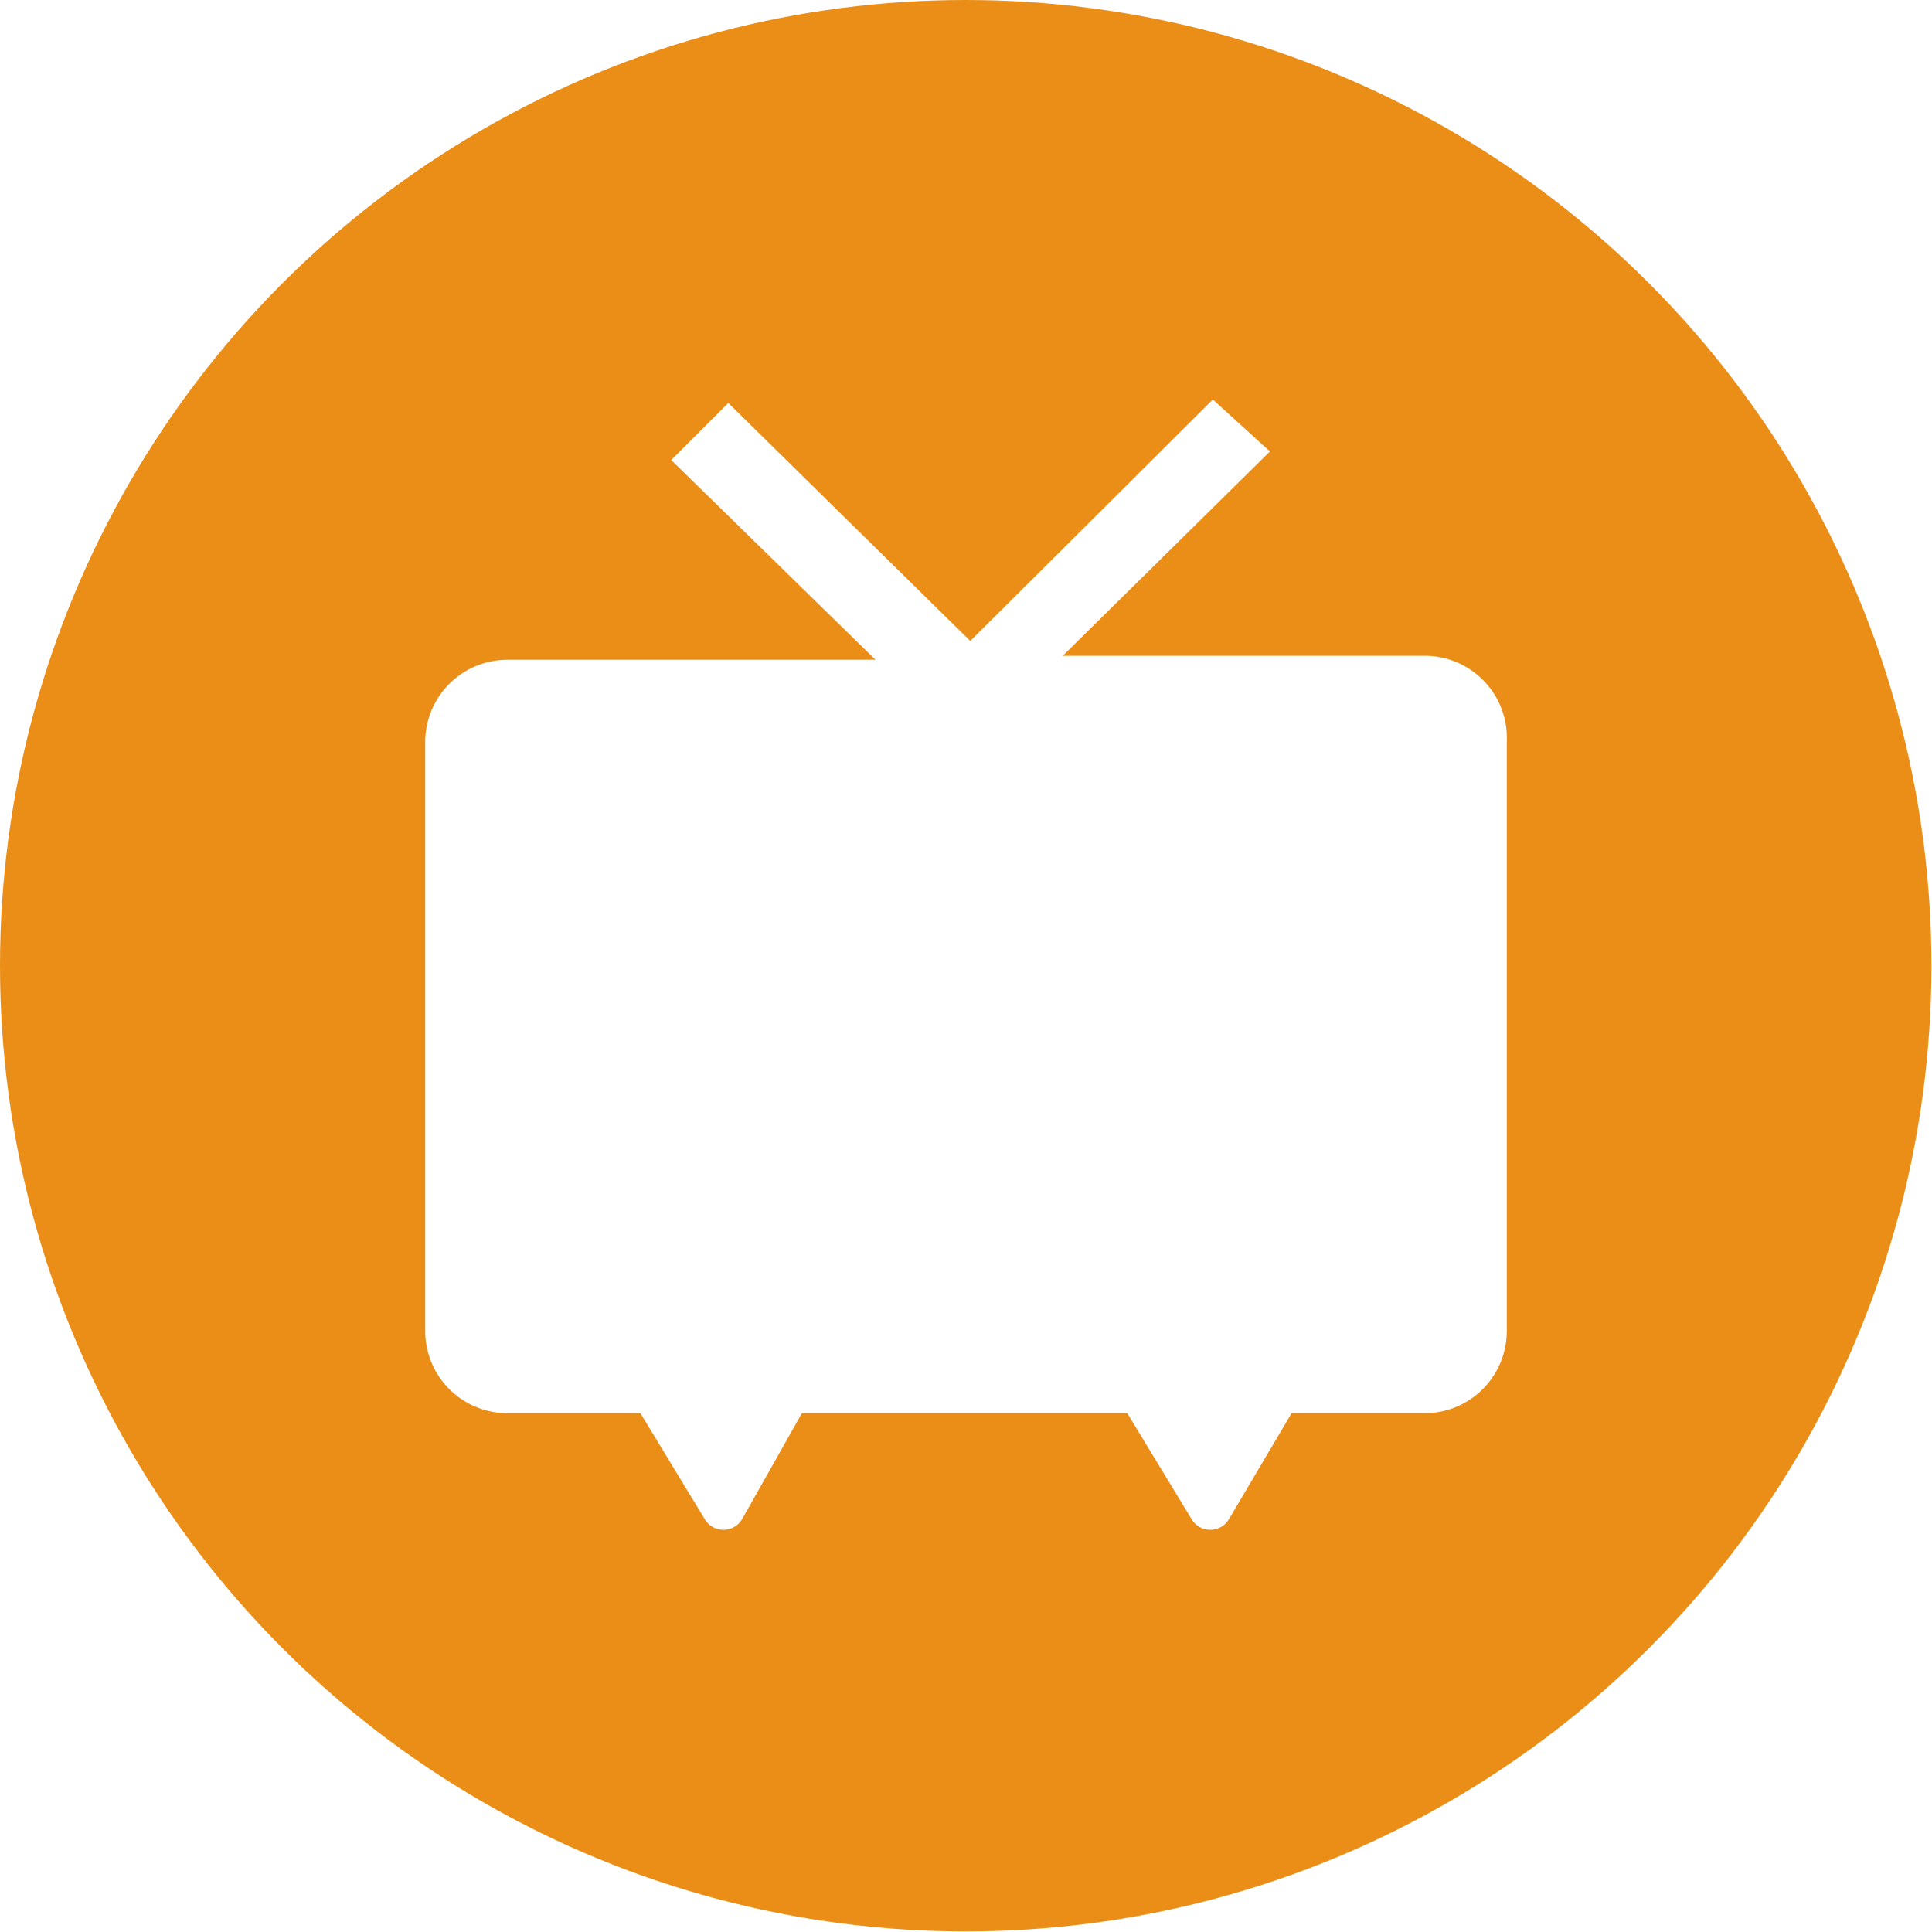
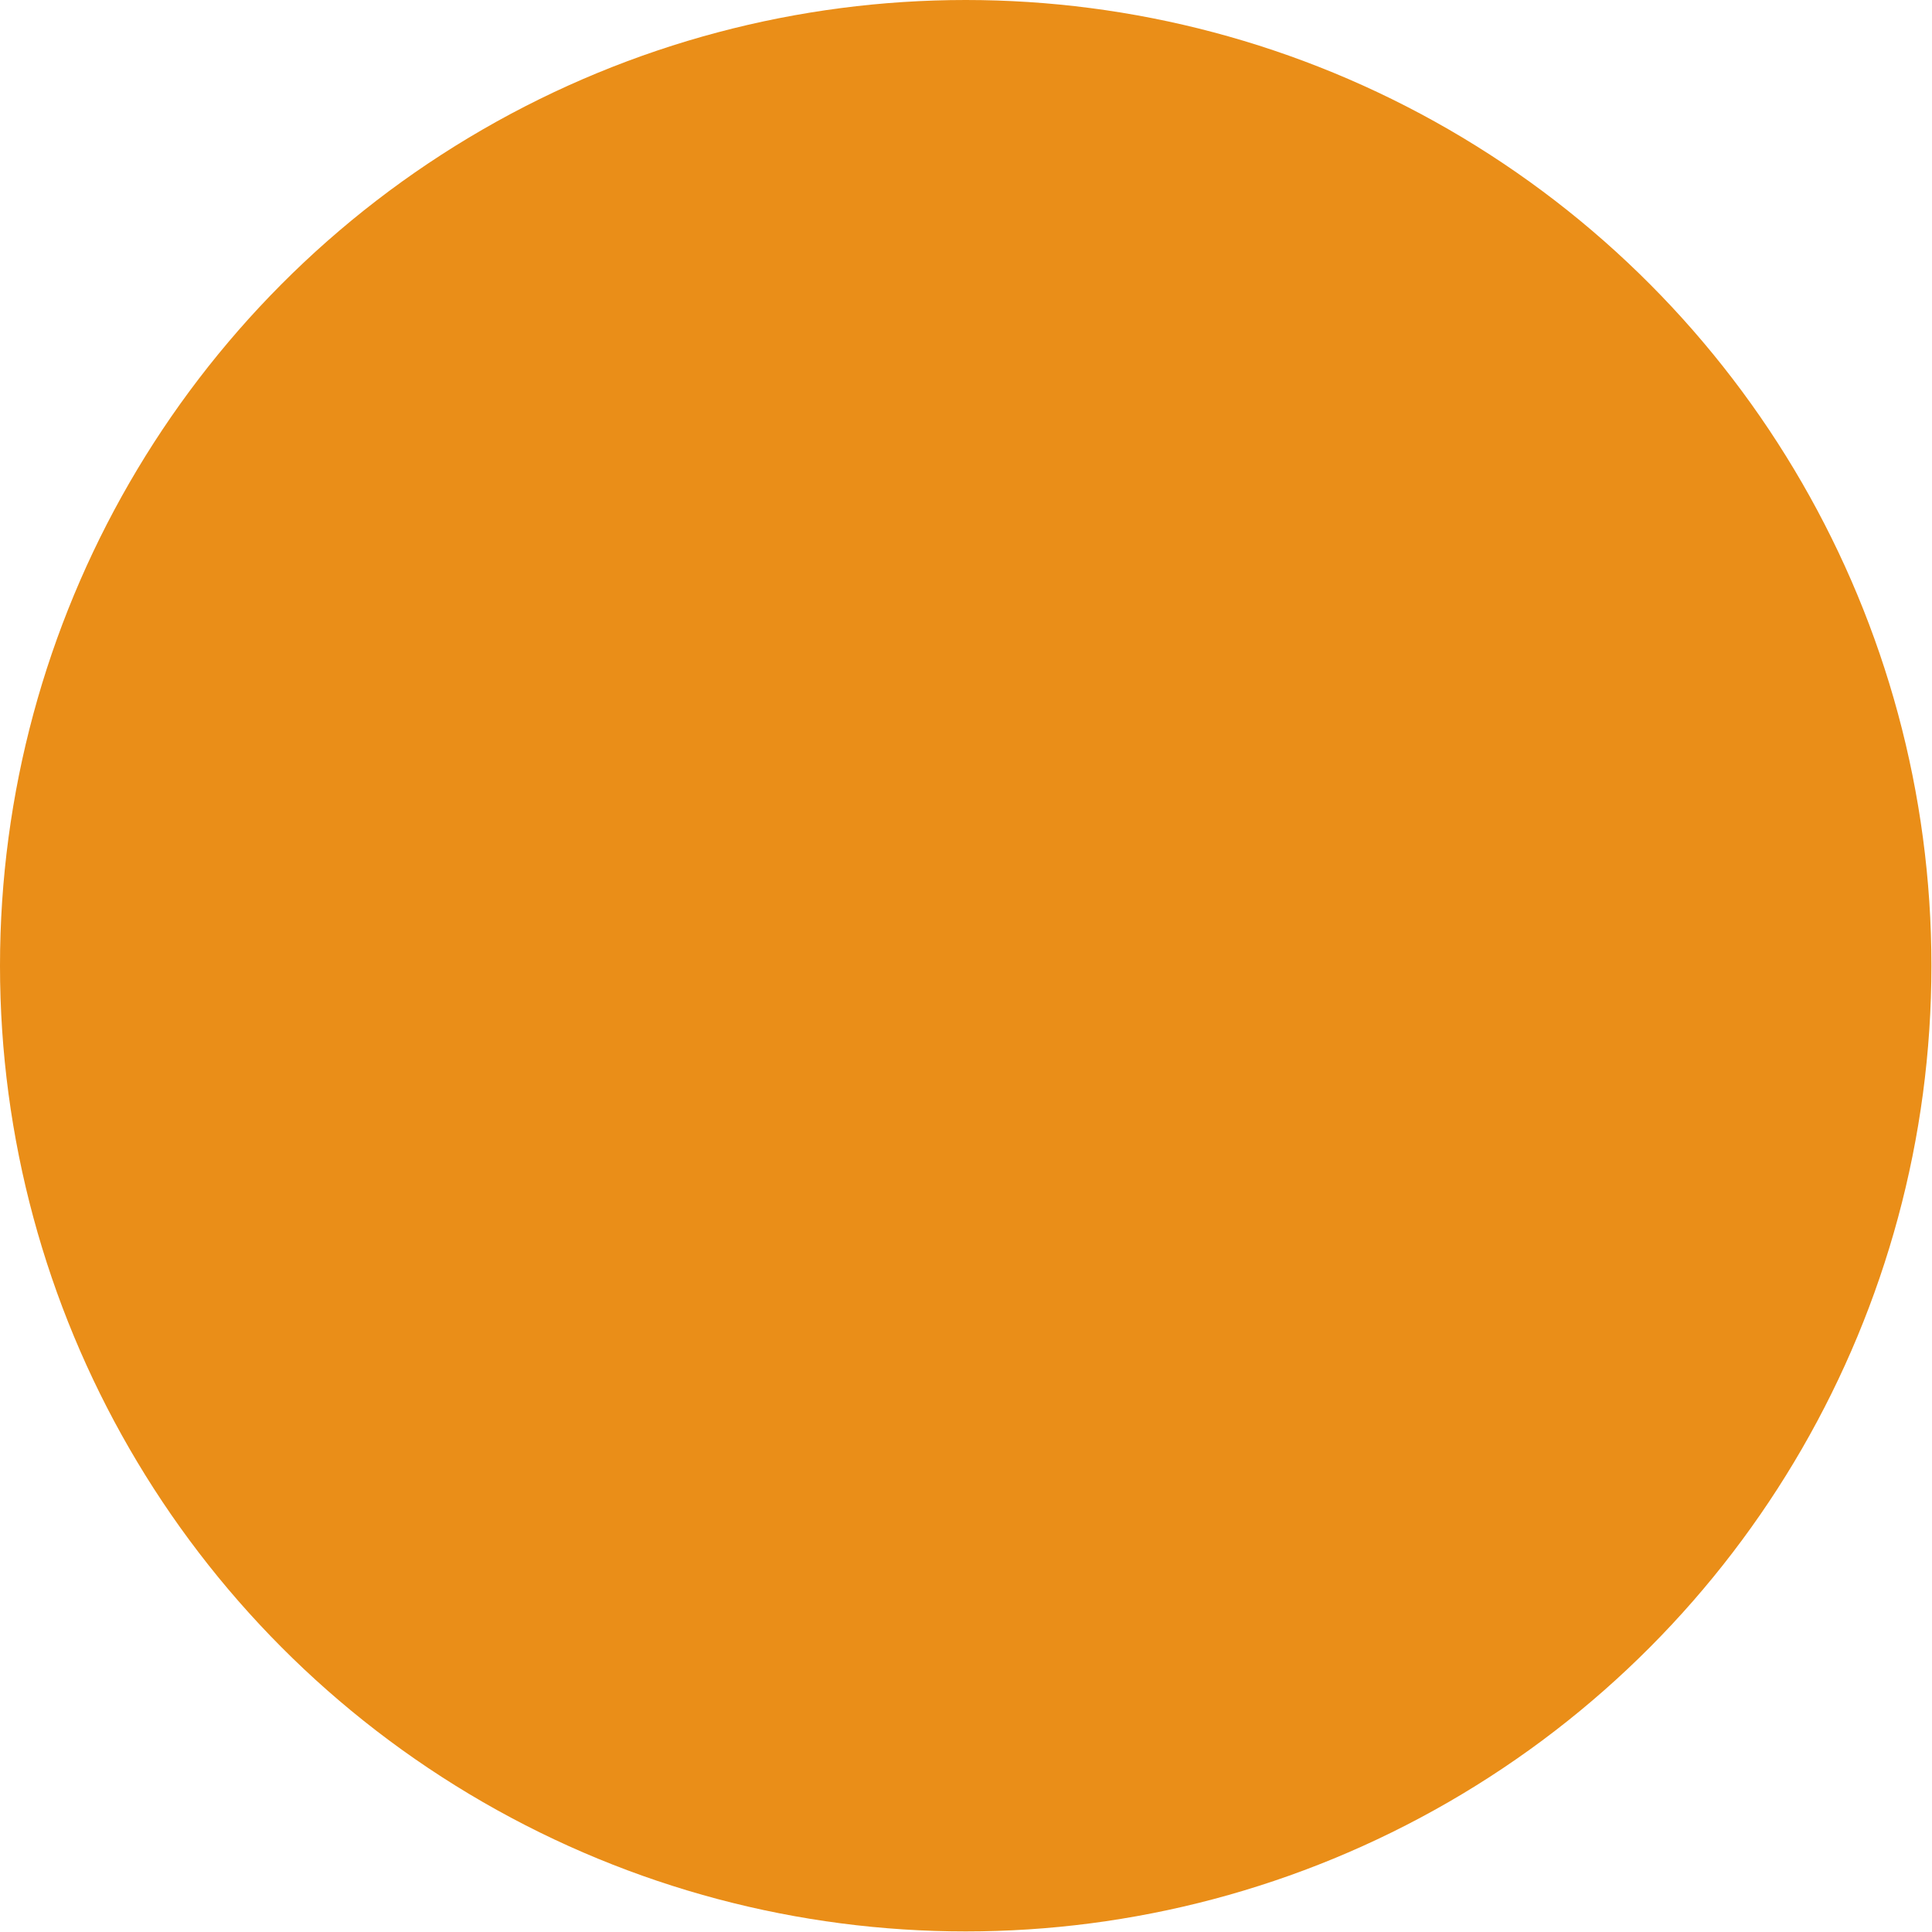
<svg xmlns="http://www.w3.org/2000/svg" viewBox="0 0 33.85 33.85">
  <defs>
    <style>.\38 04b1a2f-af76-4de7-a46f-cdfc6e852419{fill:#ea8e18;}.\38 d346f84-10dd-4c28-8425-7a328b49d846{fill:#fff;}</style>
  </defs>
  <title>support-niconico</title>
  <g id="bacdc6ce-b8dd-494b-831a-e520a7d67183" data-name="图层 2">
    <g id="5abd13af-ec60-404c-96c9-b7b7d173ca2a" data-name="图层 1">
      <circle class="804b1a2f-af76-4de7-a46f-cdfc6e852419" cx="16.92" cy="16.92" r="16.92" />
-       <path class="8d346f84-10dd-4c28-8425-7a328b49d846" d="M26.4,13V23.32A1.44,1.44,0,0,1,25,24.76H22.63l-1.1,1.86a.38.38,0,0,1-.65,0l-1.13-1.86H14.05L13,26.62a.38.38,0,0,1-.65,0l-1.13-1.86H8.89a1.44,1.44,0,0,1-1.44-1.44V13a1.44,1.44,0,0,1,1.44-1.44h6.45L11.76,8.06l1-1L17,11.23,21.25,7l1,.91-3.63,3.58H25A1.44,1.44,0,0,1,26.4,13Z" />
    </g>
  </g>
</svg>